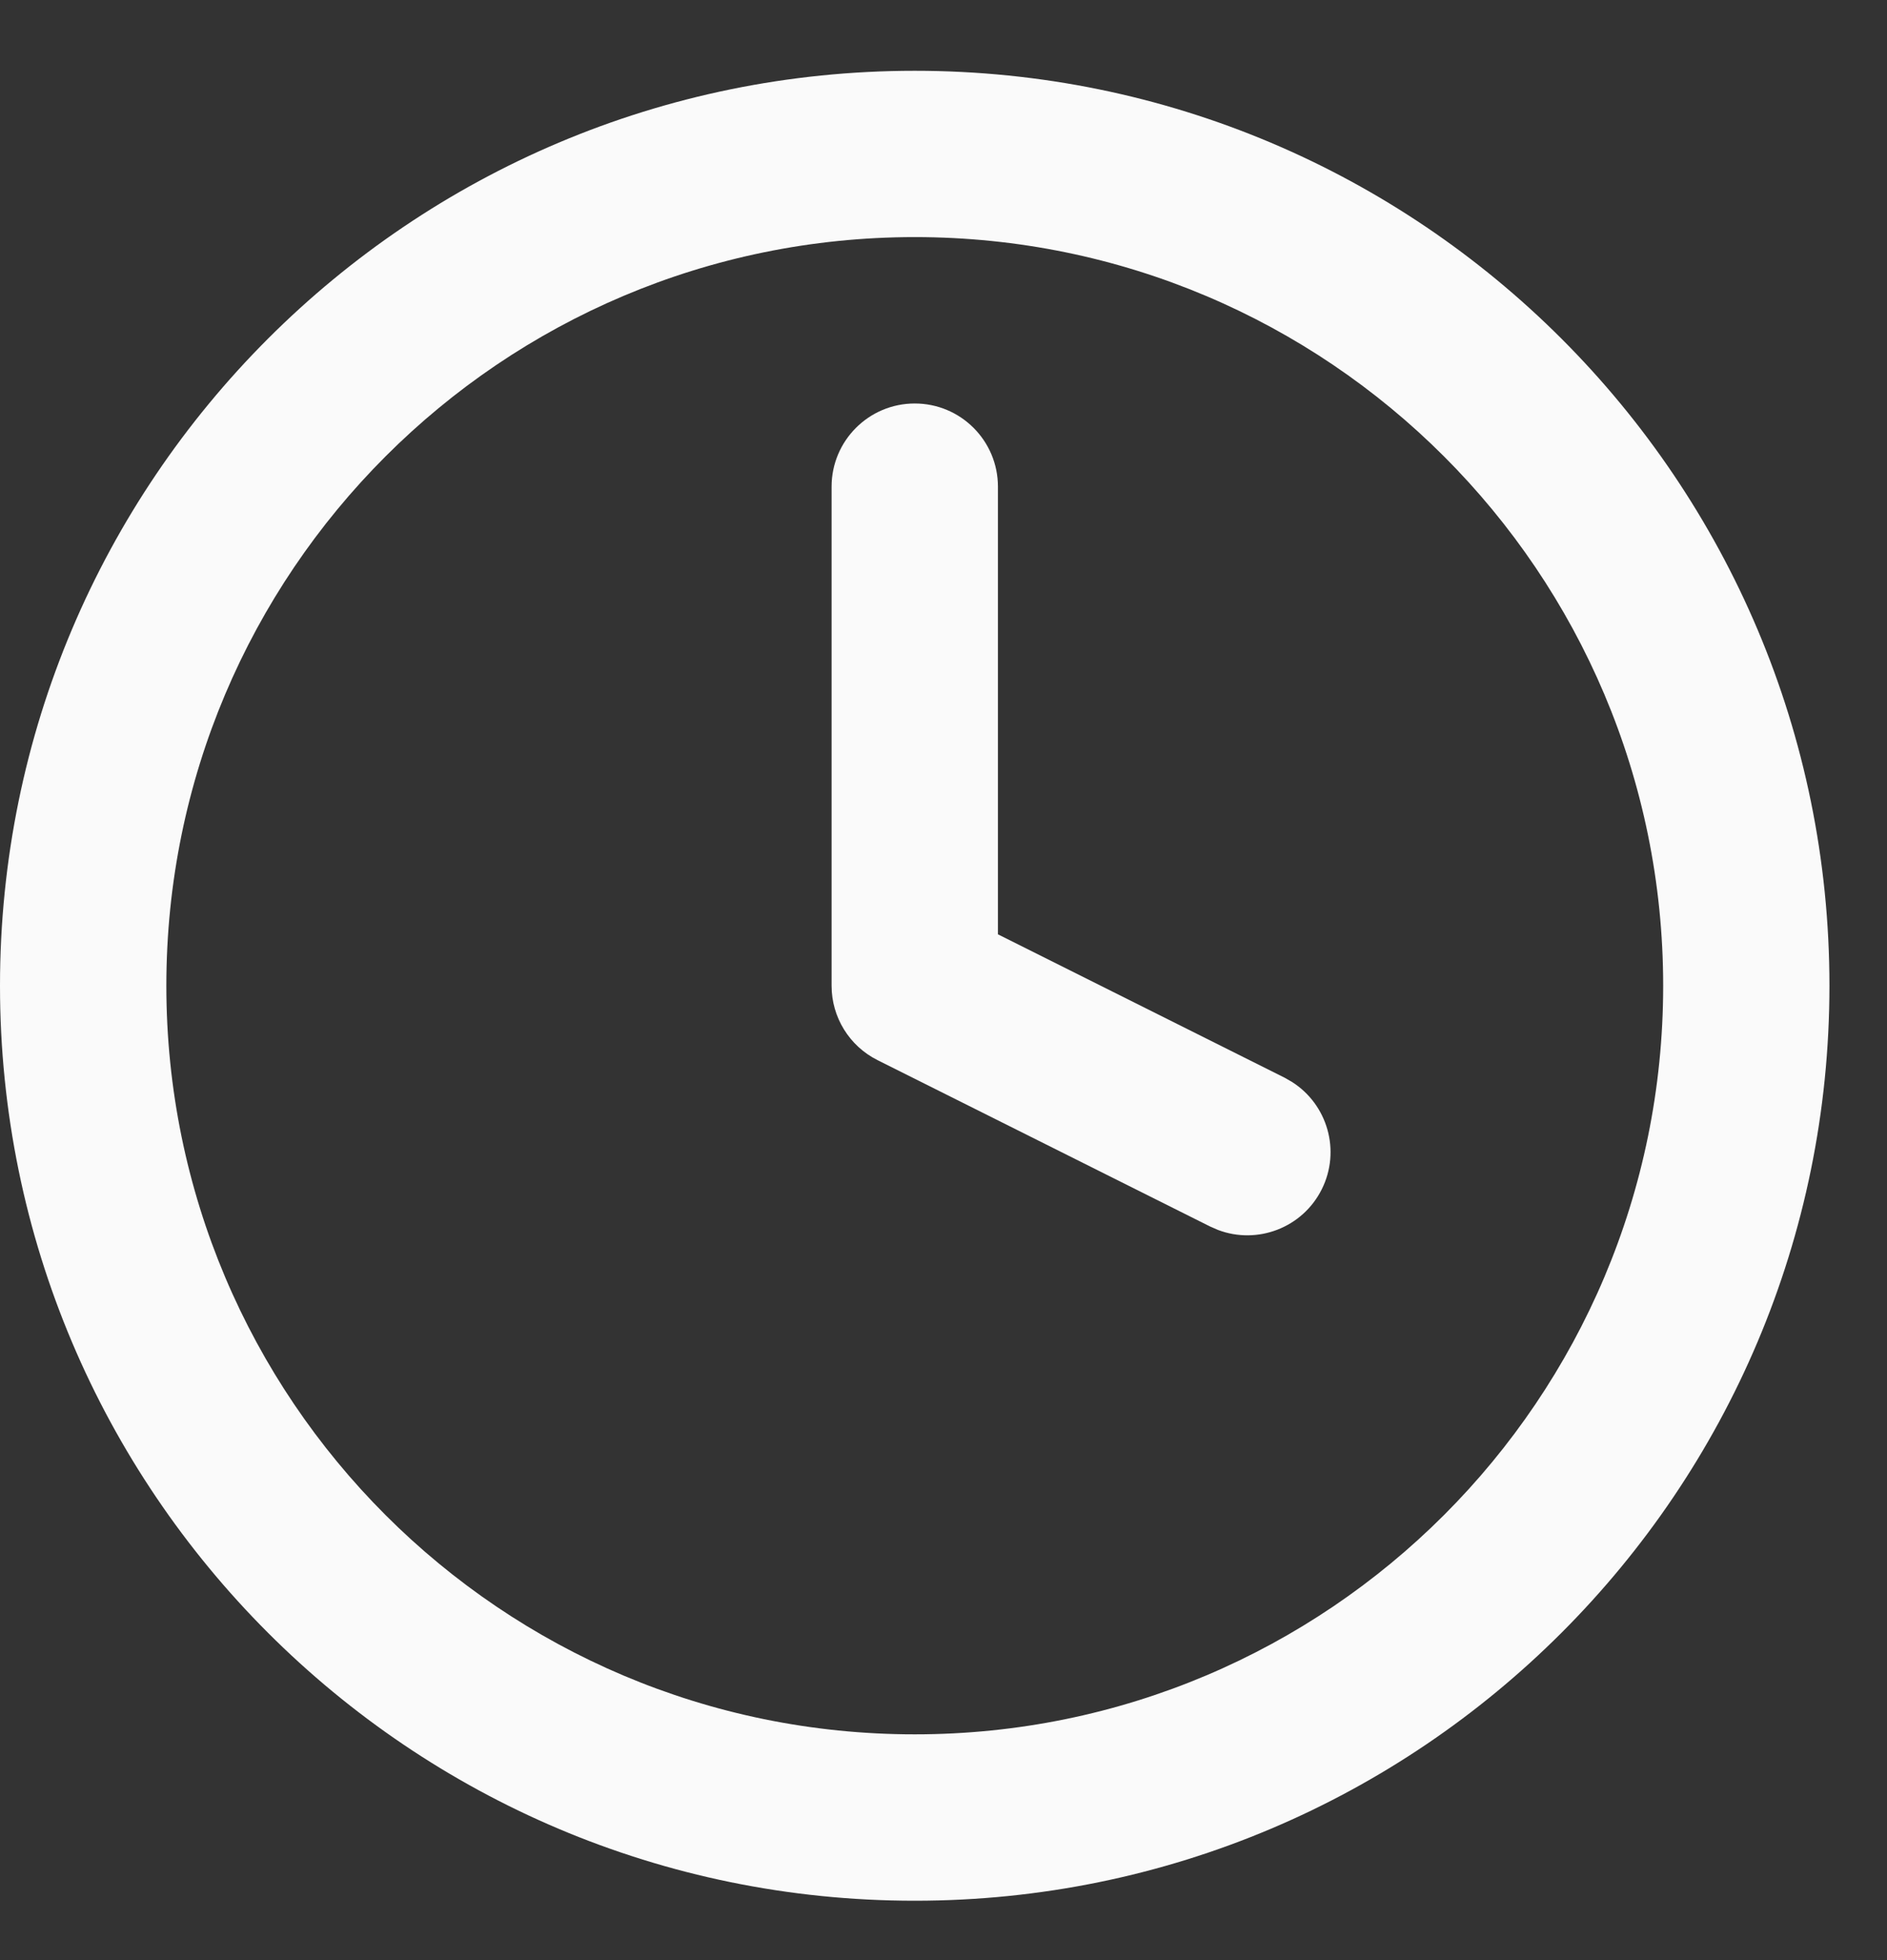
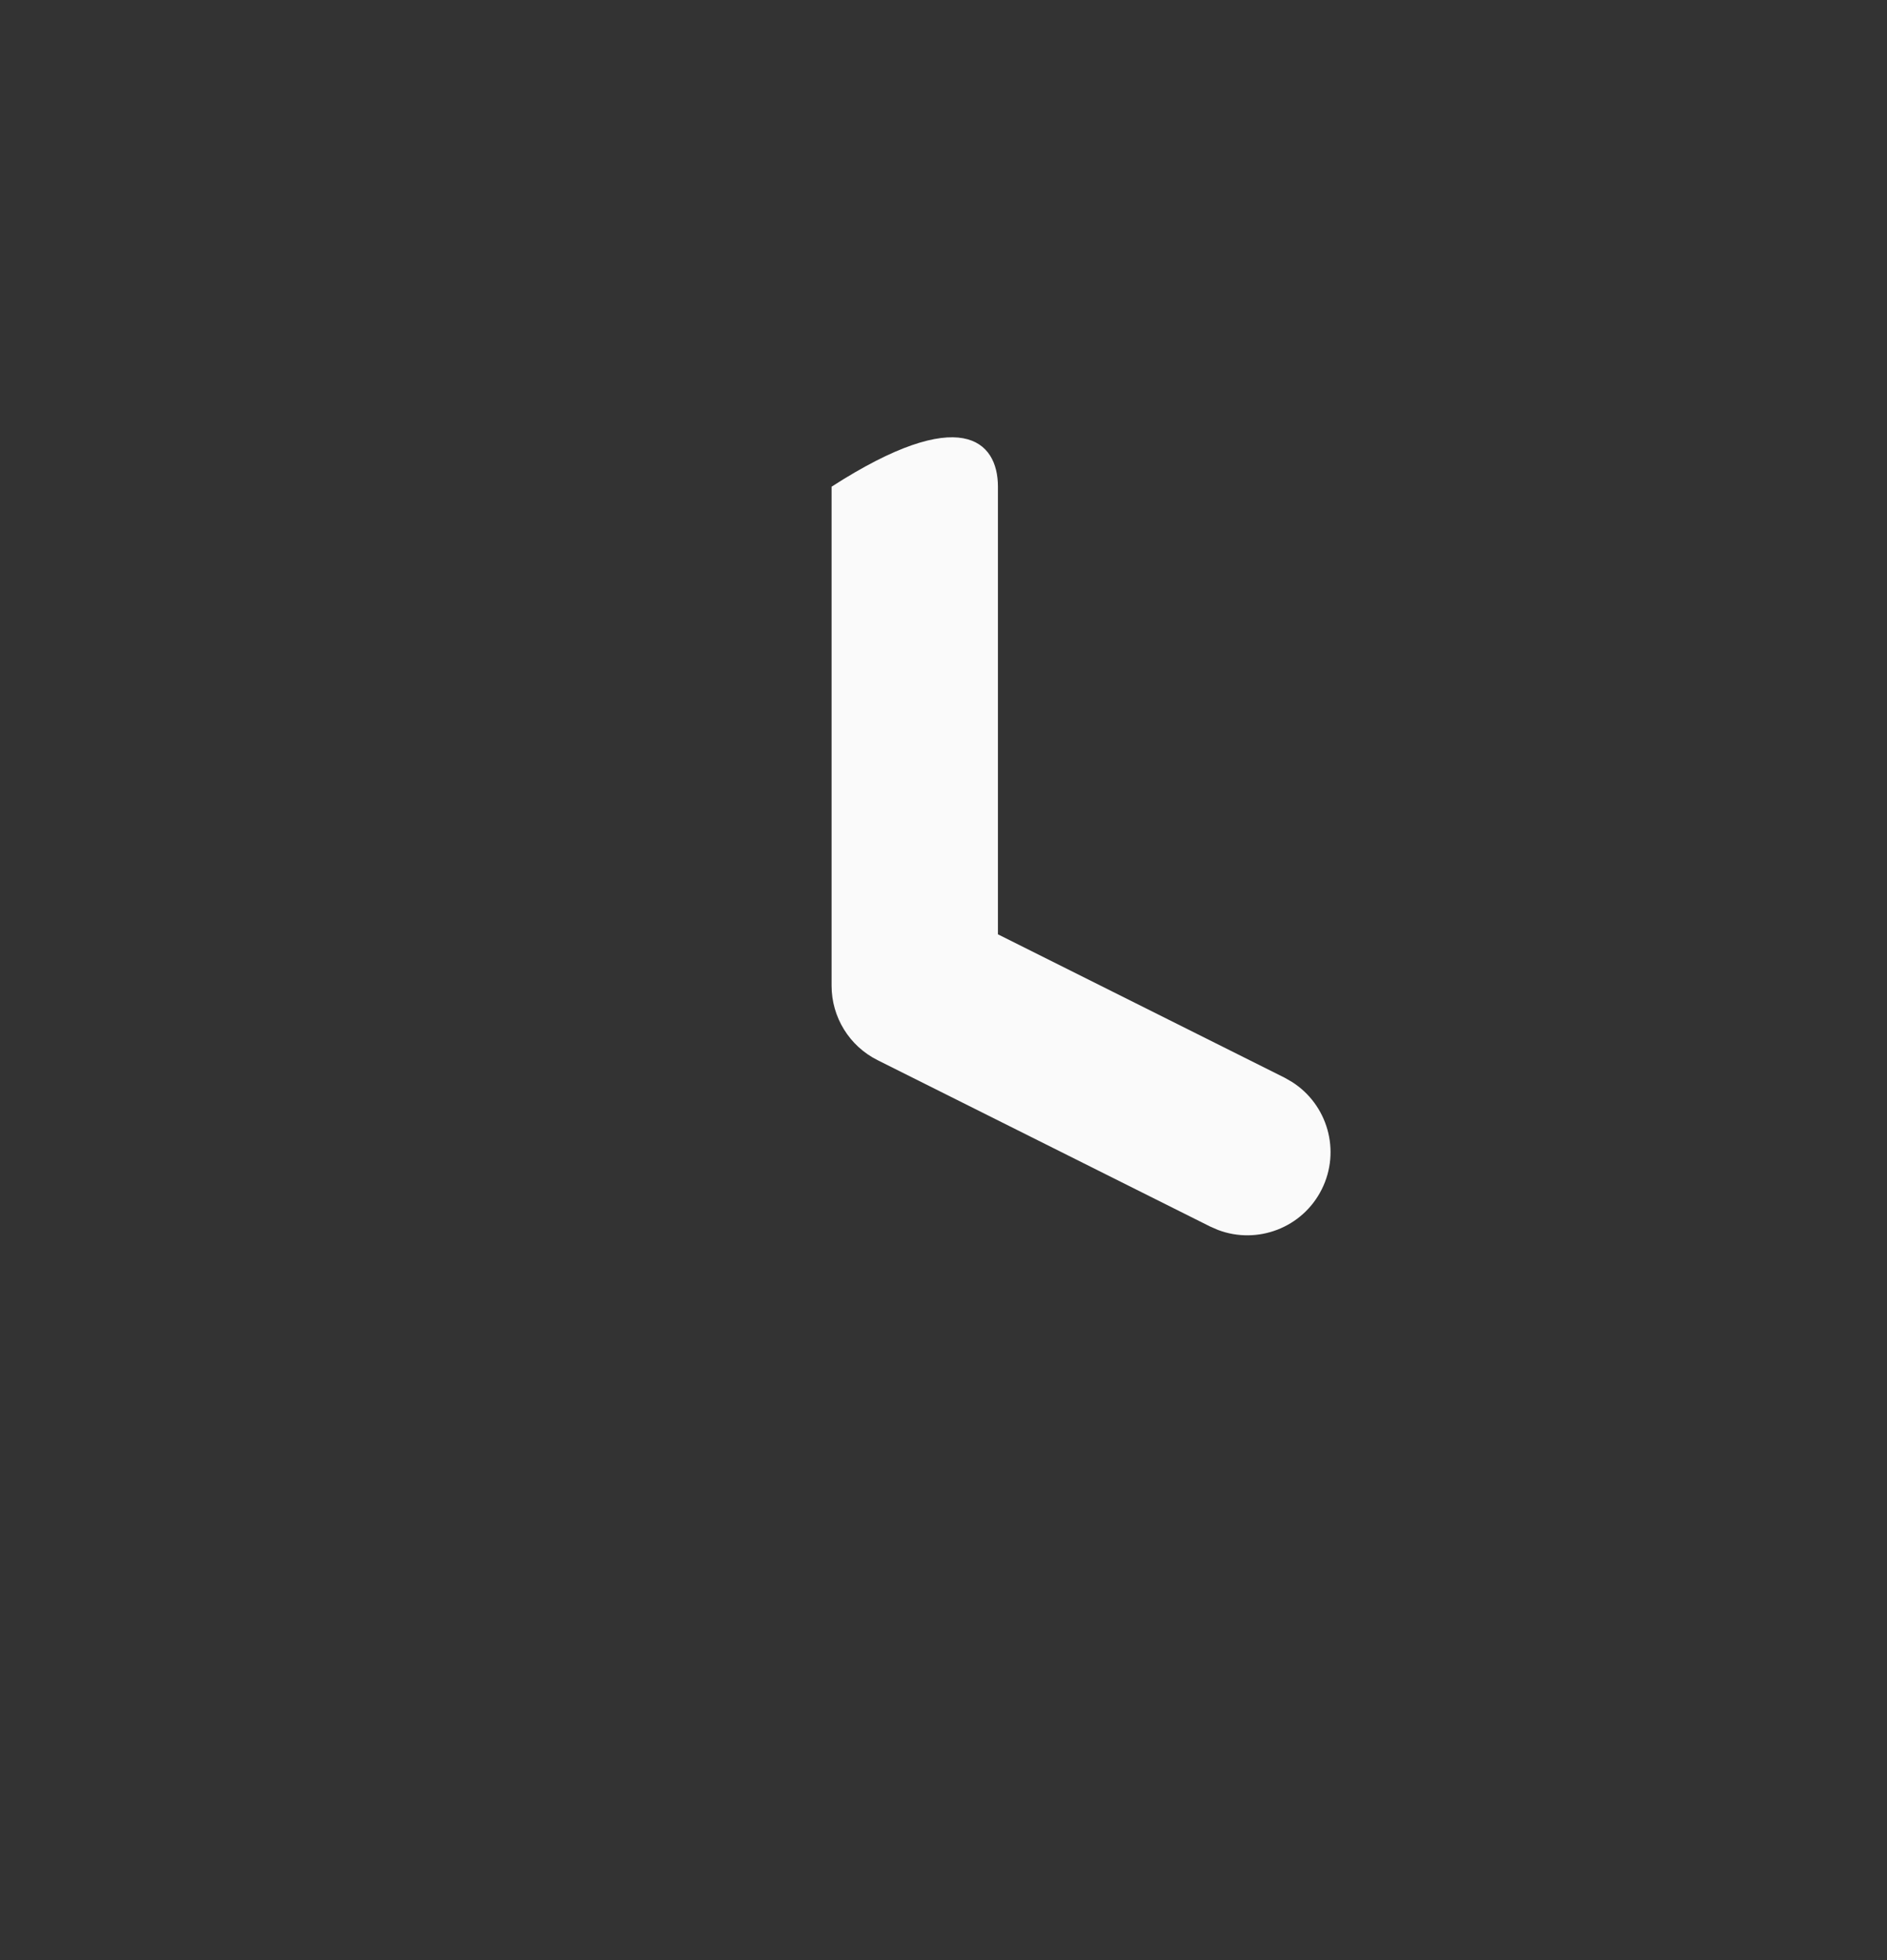
<svg xmlns="http://www.w3.org/2000/svg" width="26" height="27" viewBox="0 0 26 27" fill="none">
  <rect x="0" y="0" width="26" height="27" fill="#333333" stroke="none" />
-   <path d="M22.916 13.578C22.916 7.883 18.299 3.266 12.604 3.266C6.909 3.266 2.292 7.883 2.292 13.578C2.292 19.274 6.909 23.89 12.604 23.89C18.299 23.89 22.916 19.274 22.916 13.578ZM25.207 13.578C25.207 20.539 19.565 26.182 12.604 26.182C5.643 26.182 0 20.539 0 13.578C0 6.617 5.643 0.975 12.604 0.975C19.565 0.975 25.207 6.617 25.207 13.578Z" fill="#FAFAFA" />
-   <path d="M11.458 6.704C11.458 6.071 11.971 5.558 12.604 5.558C13.237 5.558 13.75 6.071 13.75 6.704V12.87L17.7 14.845L17.801 14.903C18.292 15.214 18.477 15.852 18.212 16.382C17.947 16.913 17.325 17.148 16.782 16.942L16.674 16.895L12.091 14.603C11.703 14.409 11.458 14.012 11.458 13.578V6.704Z" fill="#FAFAFA" />
+   <path d="M11.458 6.704C13.237 5.558 13.75 6.071 13.75 6.704V12.87L17.7 14.845L17.801 14.903C18.292 15.214 18.477 15.852 18.212 16.382C17.947 16.913 17.325 17.148 16.782 16.942L16.674 16.895L12.091 14.603C11.703 14.409 11.458 14.012 11.458 13.578V6.704Z" fill="#FAFAFA" />
</svg>